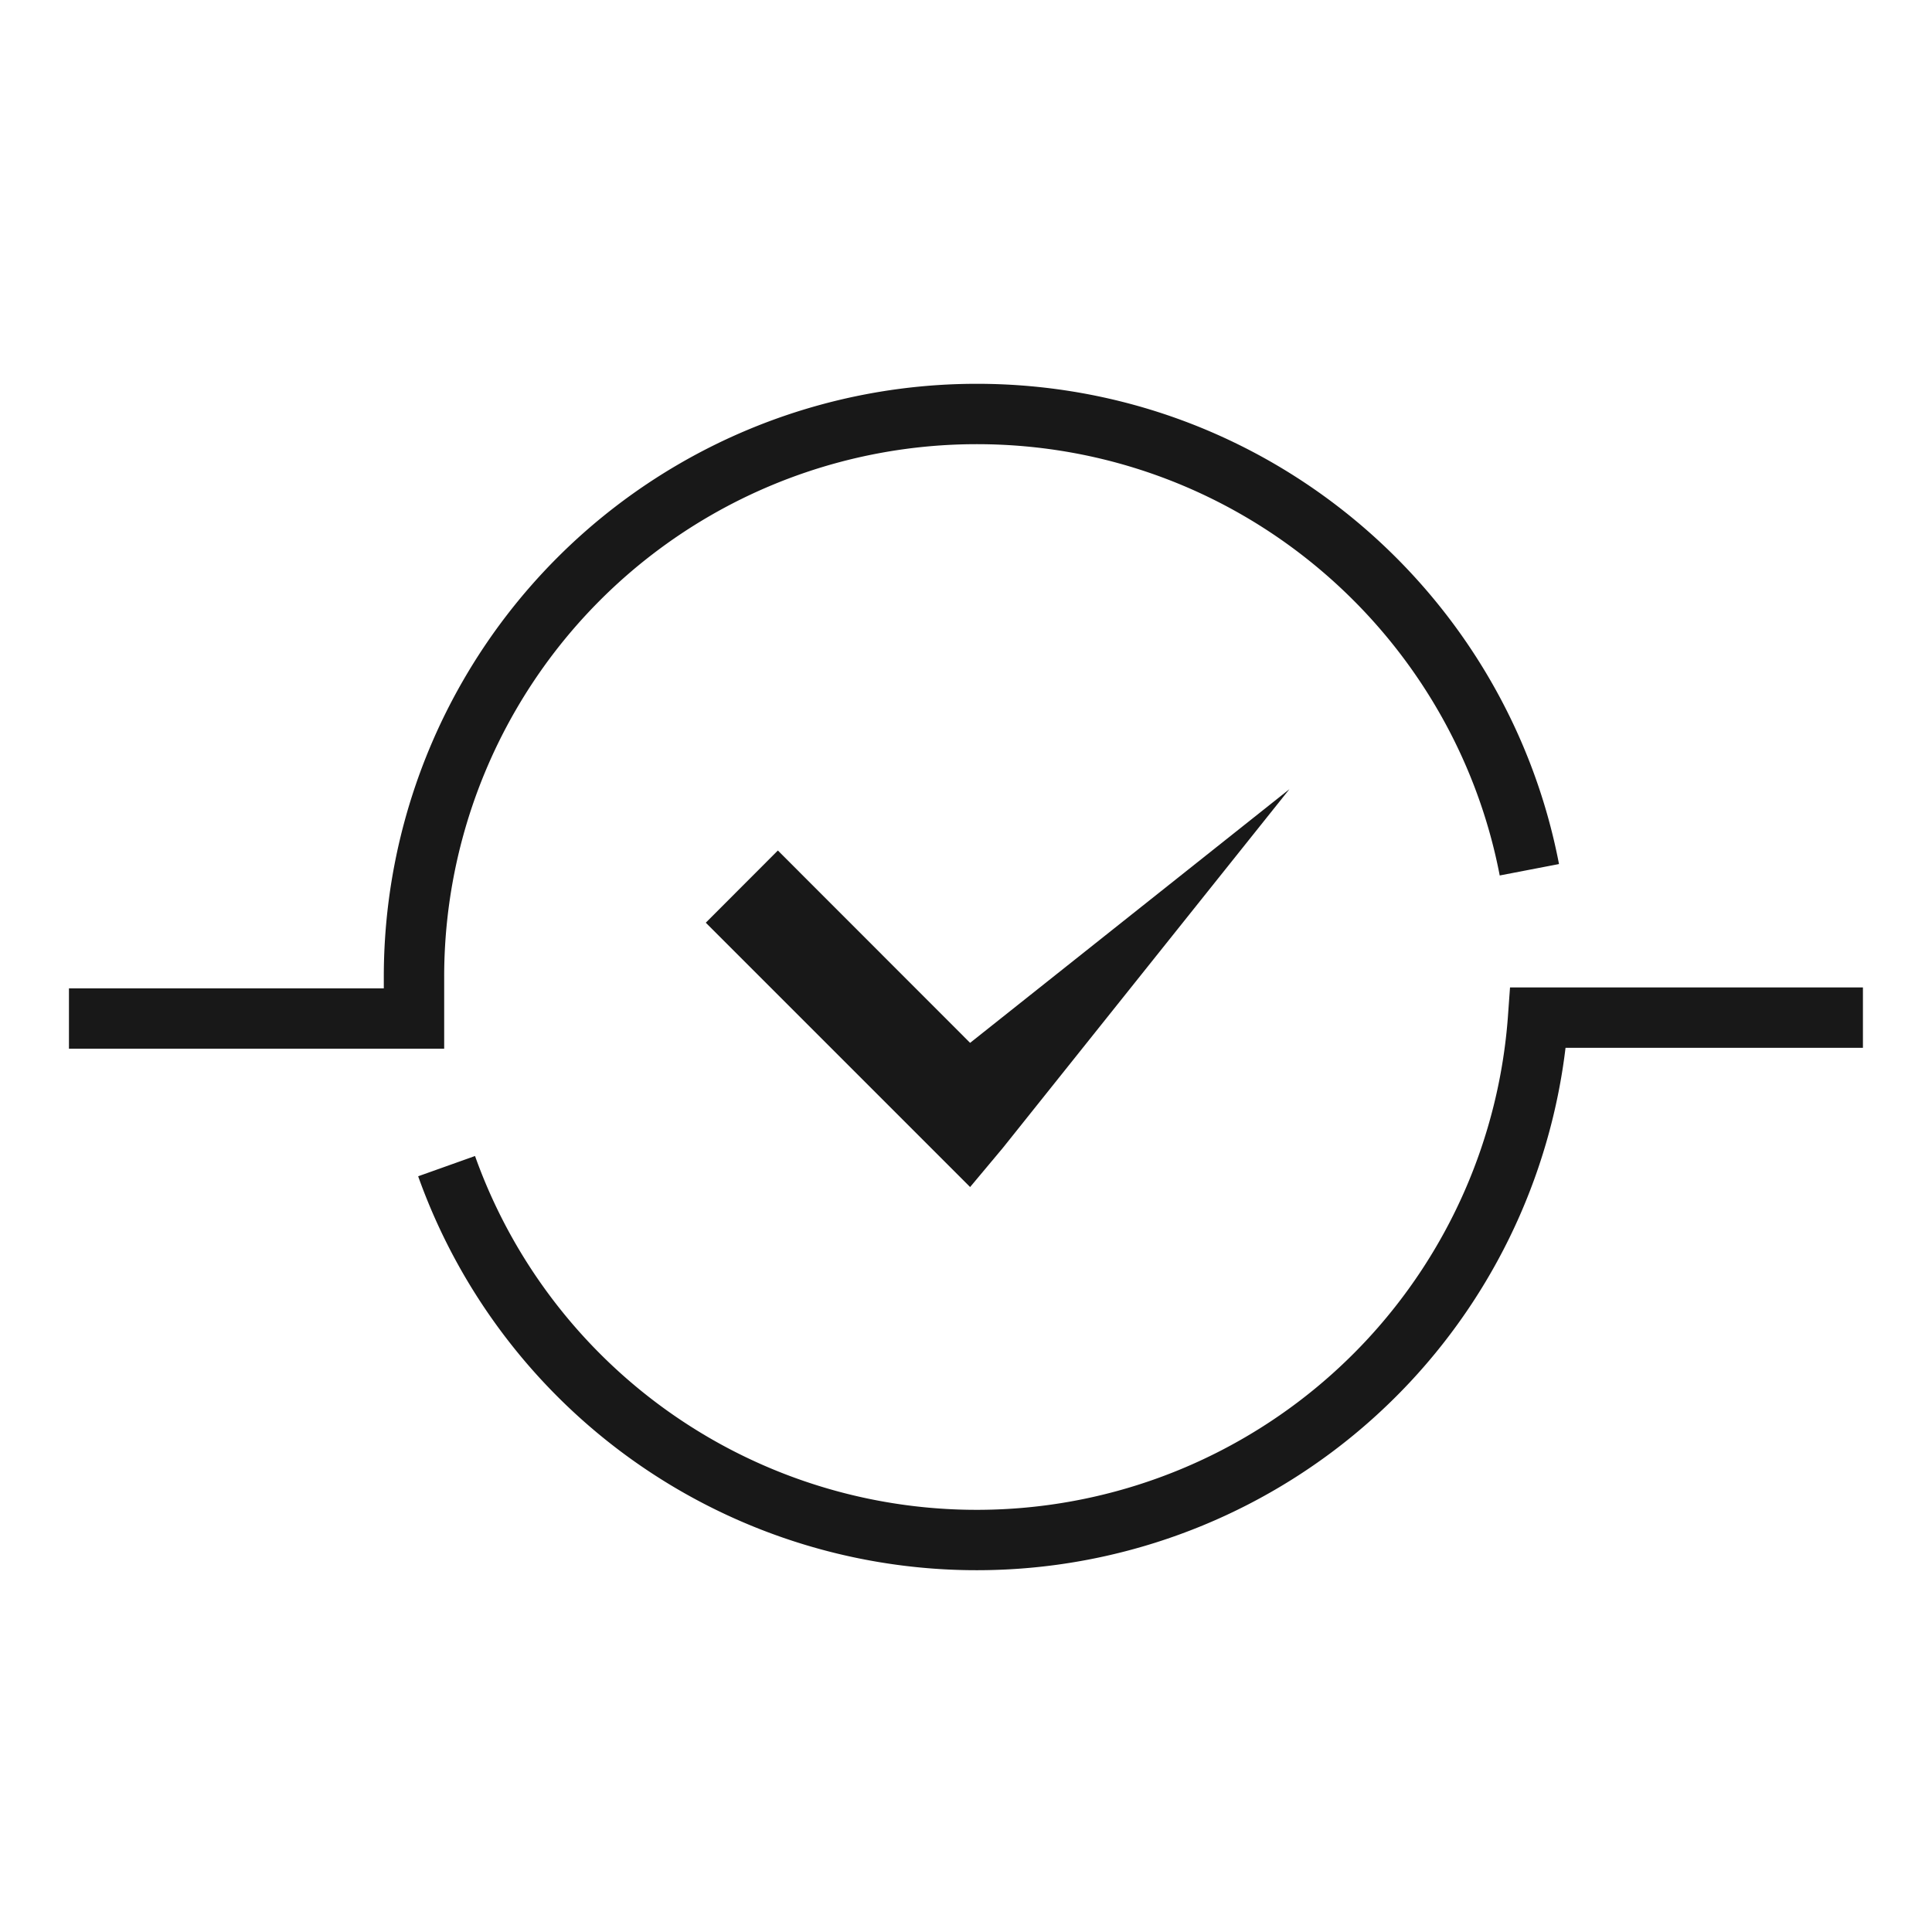
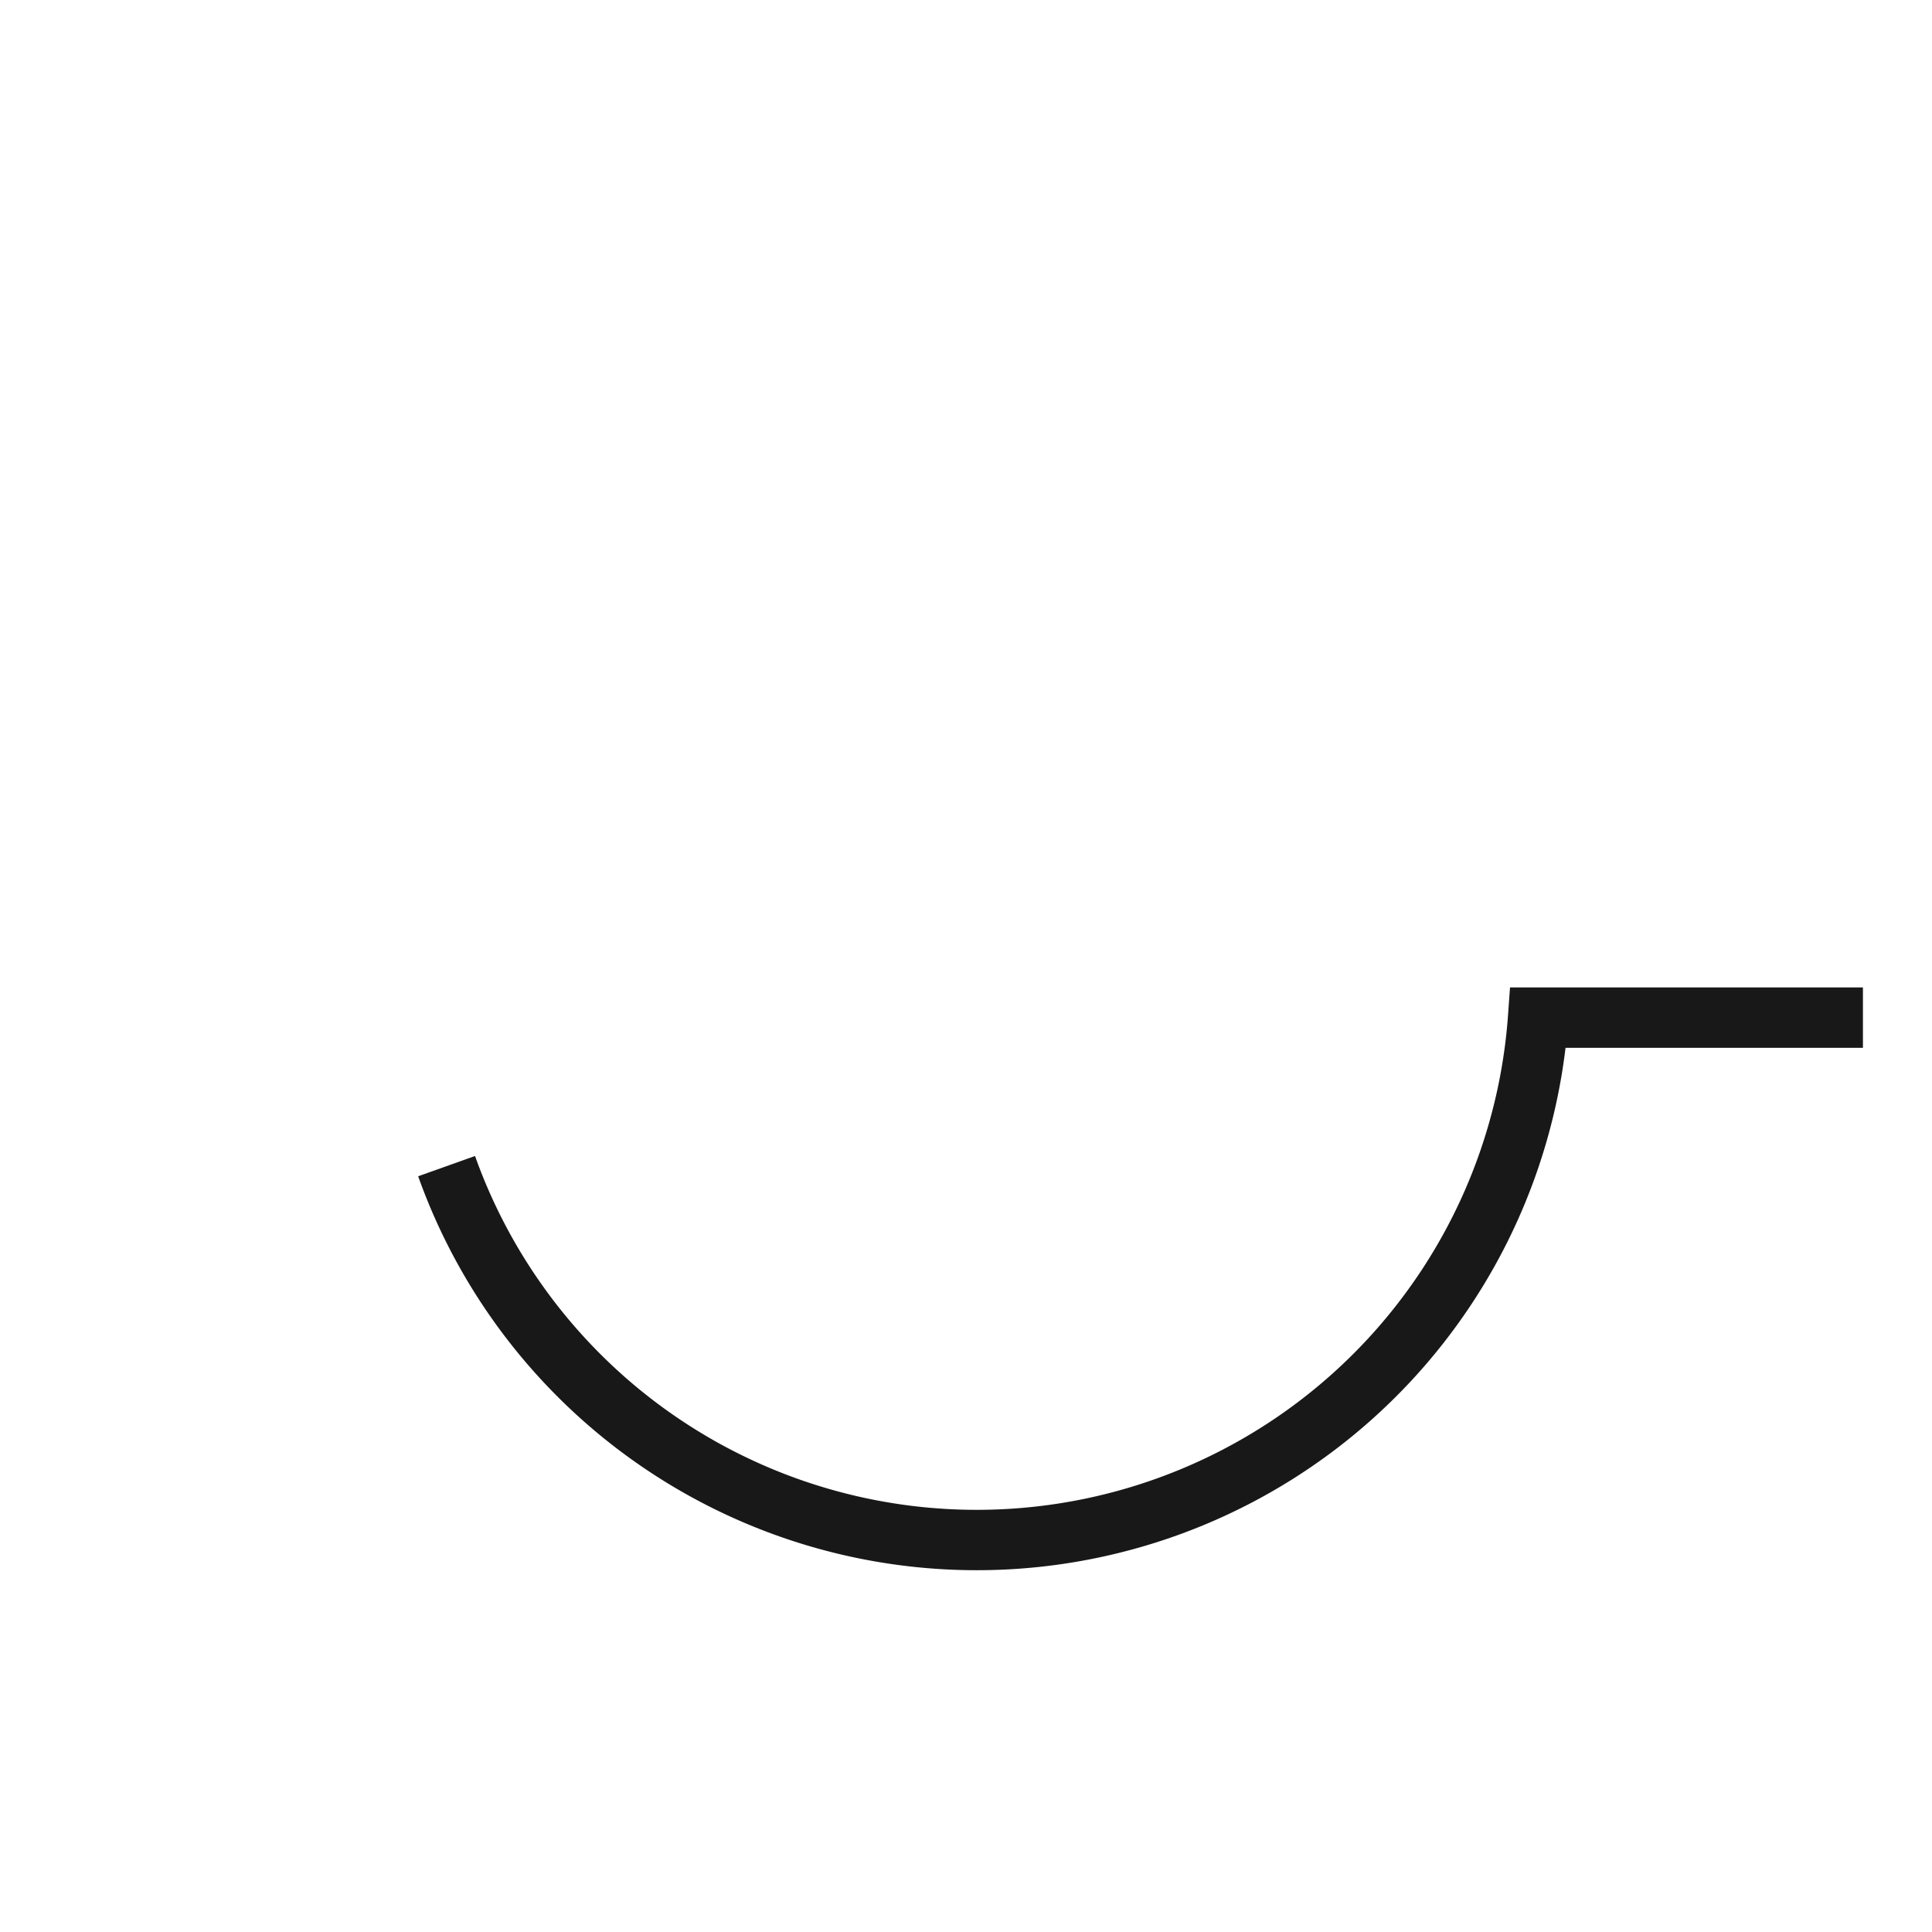
<svg xmlns="http://www.w3.org/2000/svg" width="32" height="32" fill="none">
-   <path d="M1.142 16.87h5.715v-.691a9.321 9.321 0 0 1 9.321-9.322c4.542 0 8.325 3.249 9.153 7.549" stroke="#181818" />
-   <path fill-rule="evenodd" clip-rule="evenodd" d="m16.068 17.273-3.184-3.186-1.194 1.196 3.728 3.728.65.65.544-.65 4.745-5.94-5.289 4.202Z" fill="#181818" />
  <path d="M30.856 16.855h-5.38a9.322 9.322 0 0 1-18.079 2.46" stroke="#181818" />
</svg>